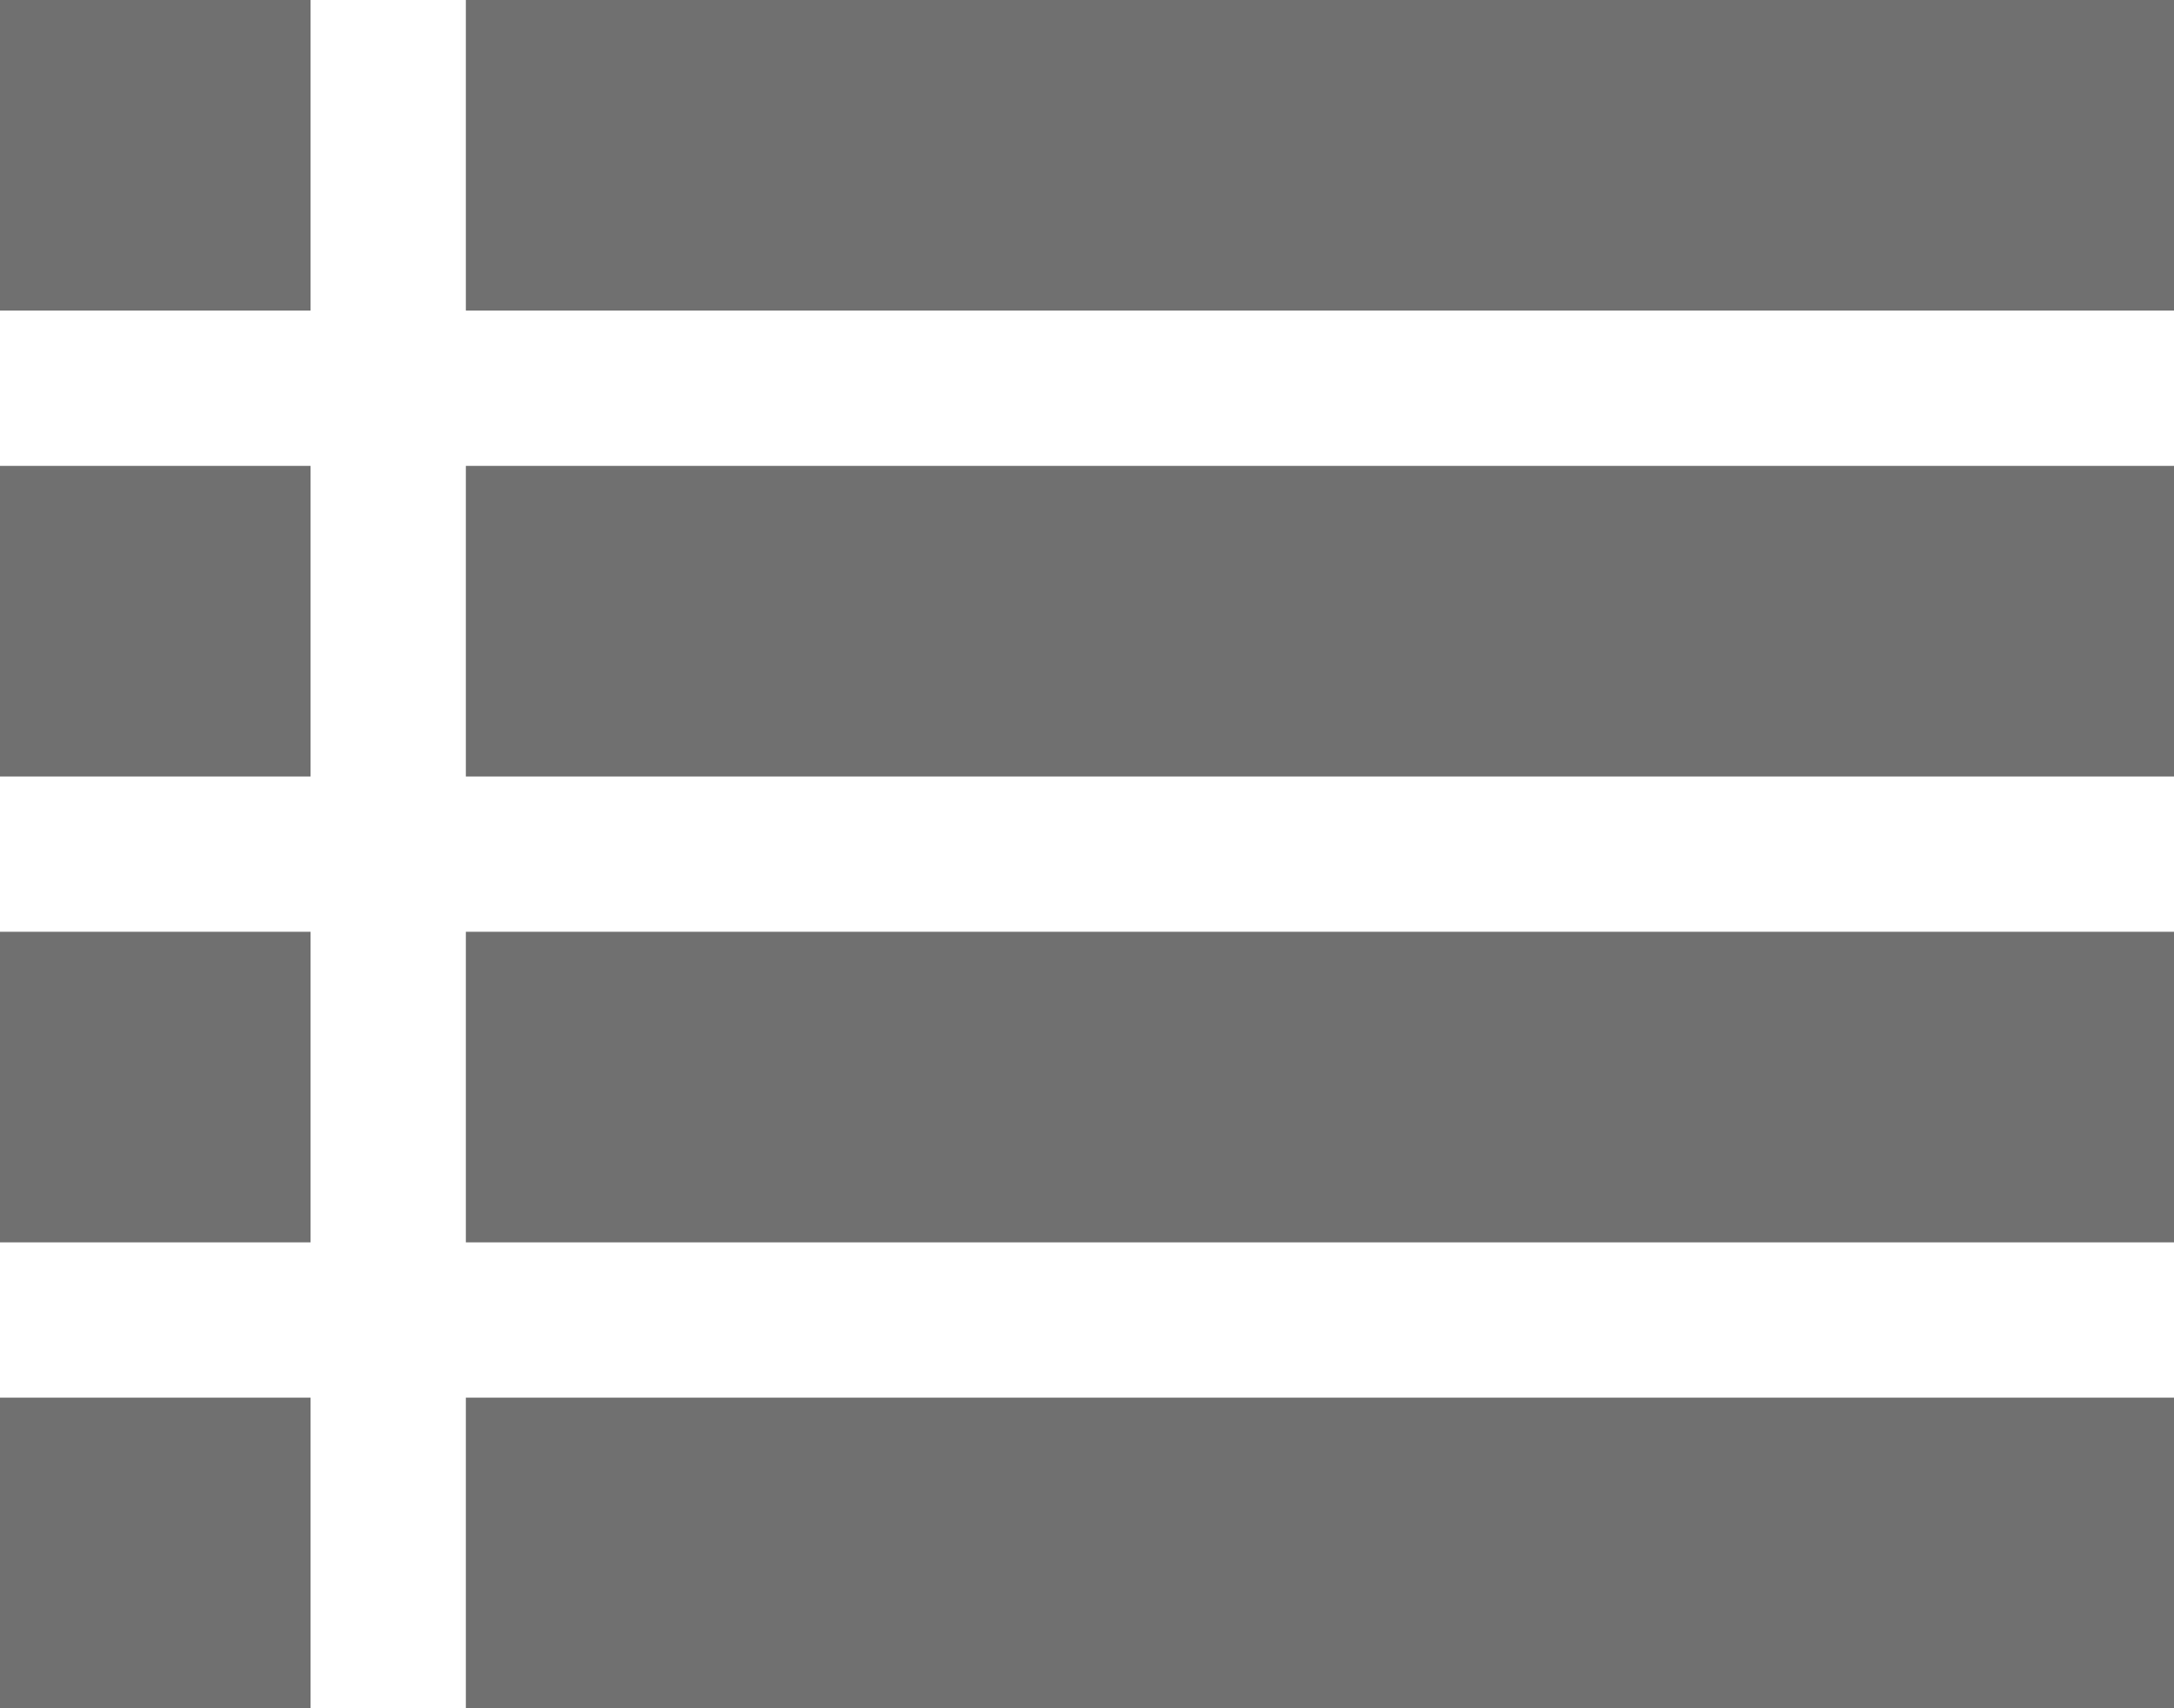
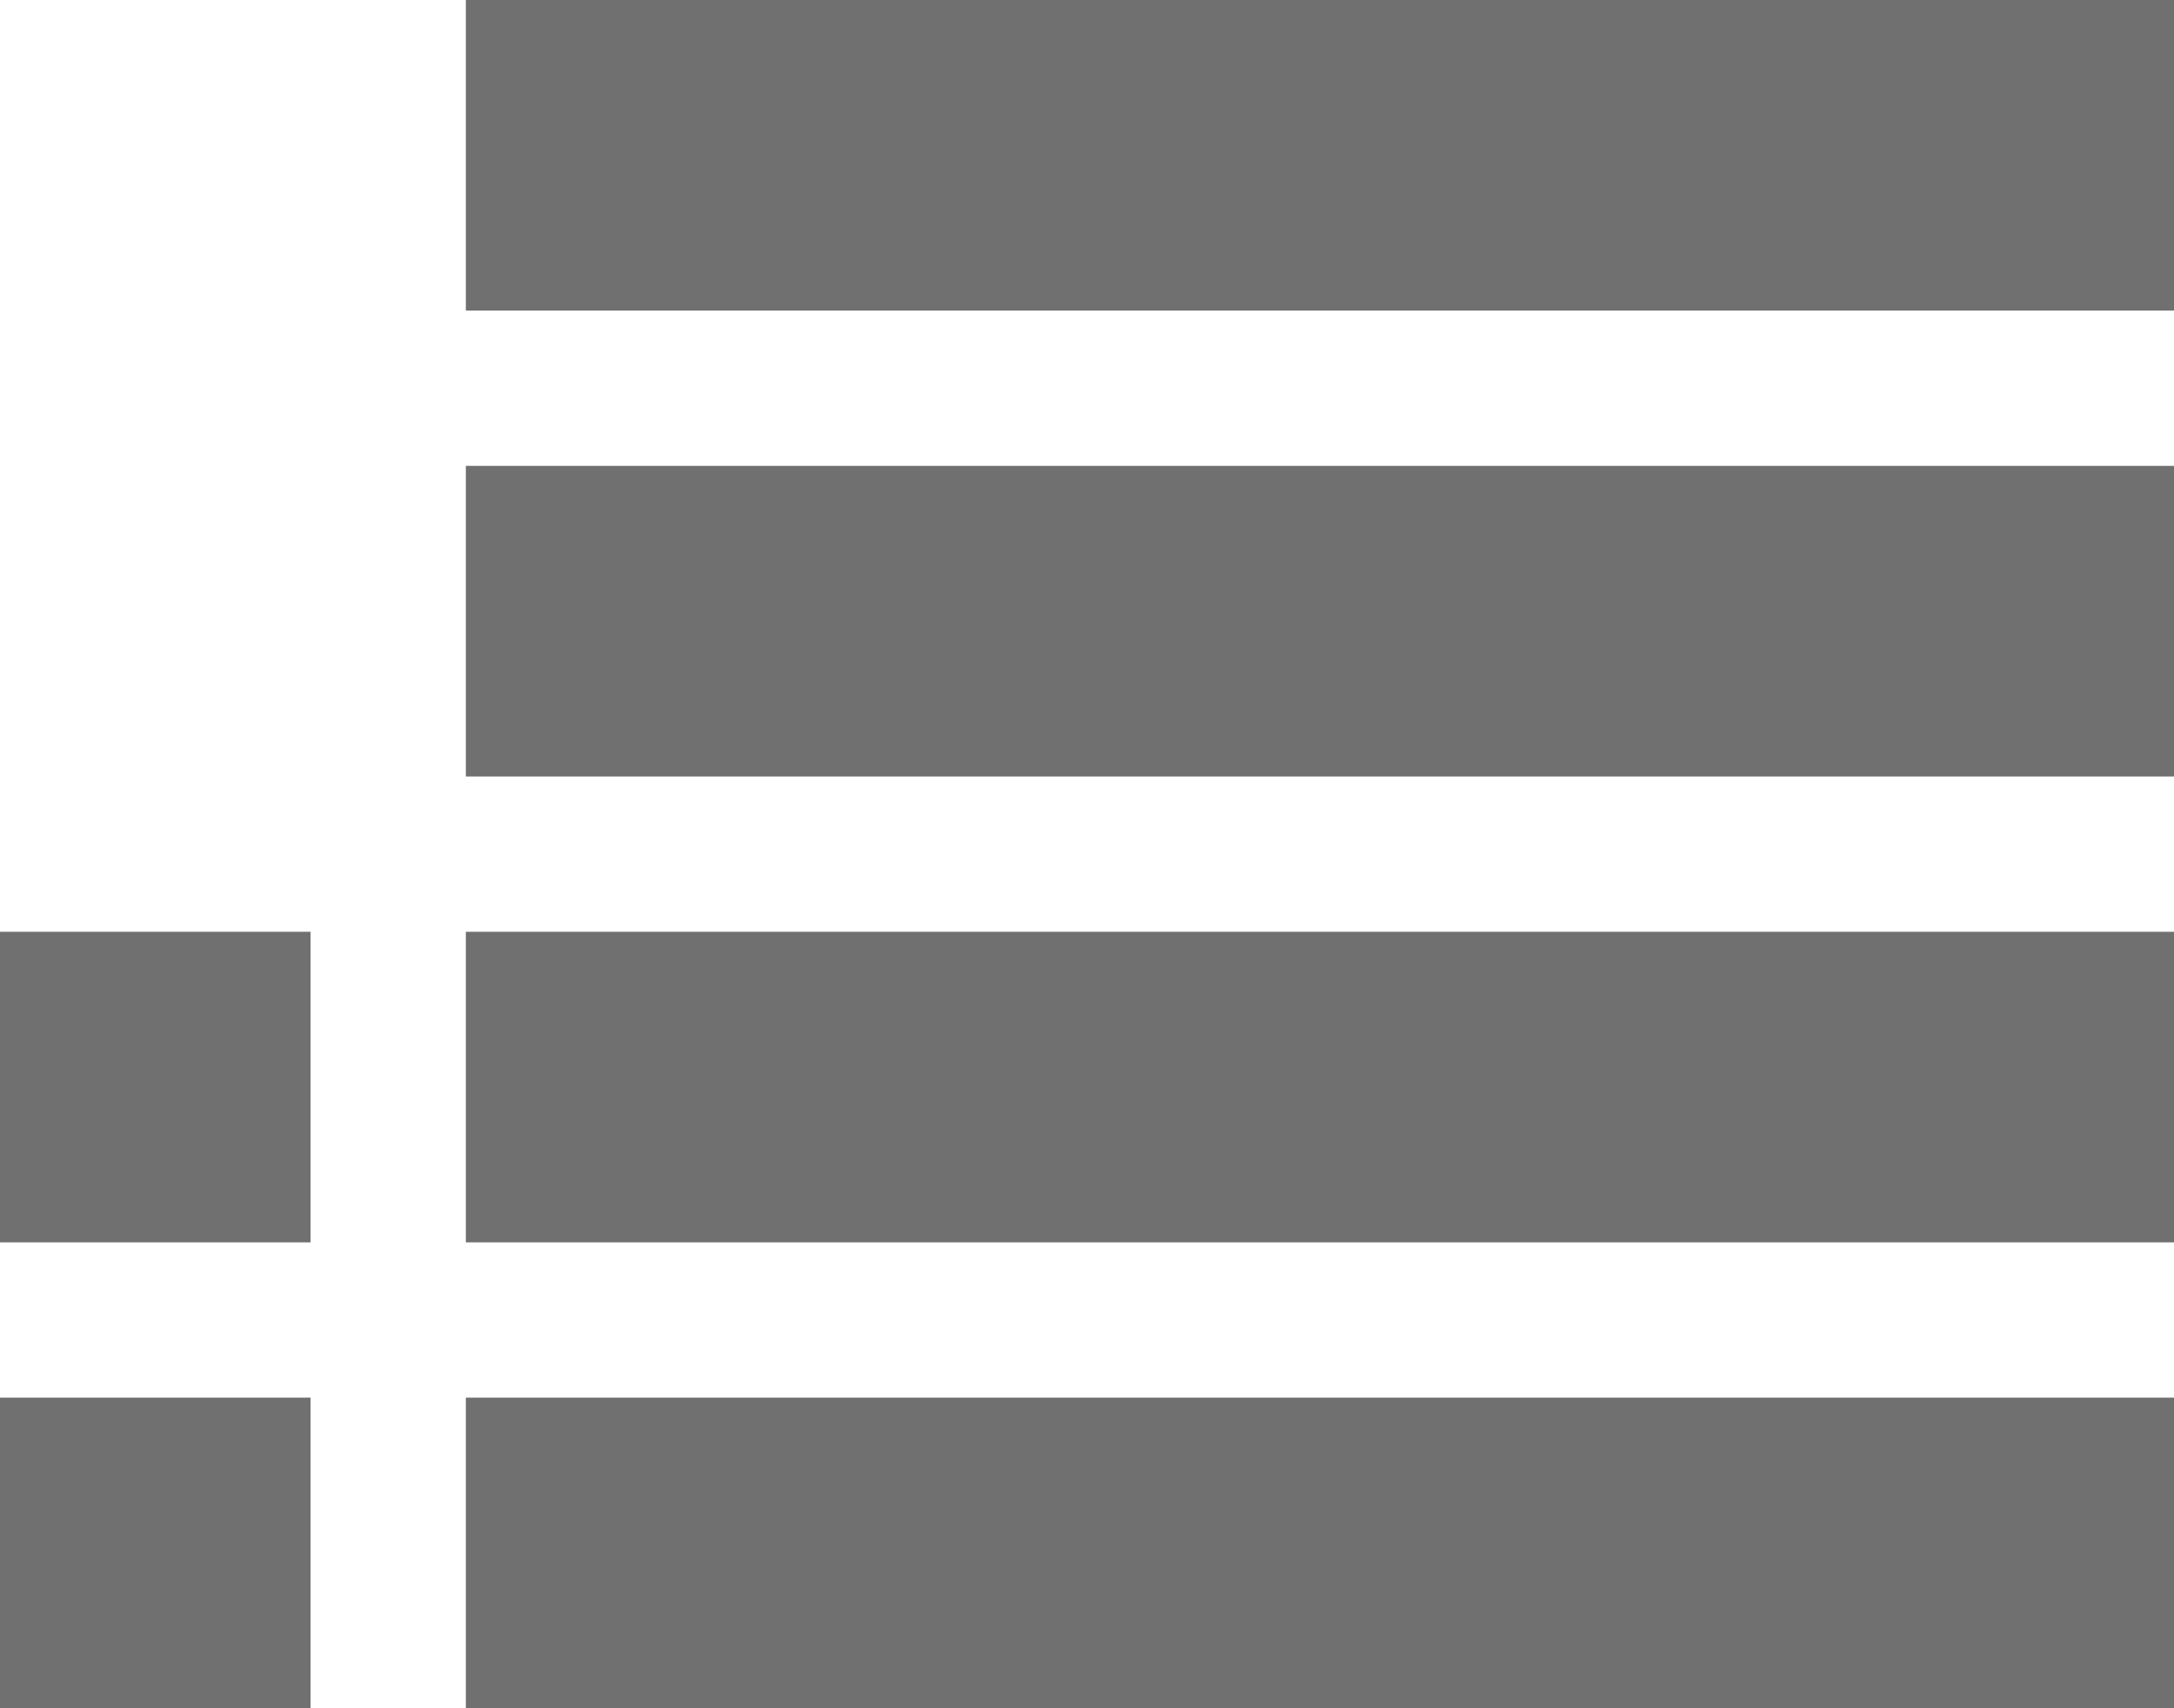
<svg xmlns="http://www.w3.org/2000/svg" width="14" height="11" viewBox="0 0 14 11">
  <g id="Group_660" data-name="Group 660" transform="translate(-1488 -685)">
    <g id="Group_507" data-name="Group 507" transform="translate(1488 686)">
-       <path id="Path_115" data-name="Path 115" d="M0,0H2" fill="none" stroke="#707070" stroke-width="2" />
      <line id="Line_64" data-name="Line 64" x2="11" transform="translate(3)" fill="none" stroke="#707070" stroke-width="2" />
    </g>
    <g id="Group_656" data-name="Group 656" transform="translate(1488 689)">
-       <path id="Path_115-2" data-name="Path 115" d="M0,0H2" fill="none" stroke="#707070" stroke-width="2" />
      <line id="Line_64-2" data-name="Line 64" x2="11" transform="translate(3)" fill="none" stroke="#707070" stroke-width="2" />
    </g>
    <g id="Group_657" data-name="Group 657" transform="translate(1488 692)">
      <path id="Path_115-3" data-name="Path 115" d="M0,0H2" fill="none" stroke="#707070" stroke-width="2" />
      <line id="Line_64-3" data-name="Line 64" x2="11" transform="translate(3)" fill="none" stroke="#707070" stroke-width="2" />
    </g>
    <g id="Group_658" data-name="Group 658" transform="translate(1488 695)">
      <path id="Path_115-4" data-name="Path 115" d="M0,0H2" fill="none" stroke="#707070" stroke-width="2" />
      <line id="Line_64-4" data-name="Line 64" x2="11" transform="translate(3)" fill="none" stroke="#707070" stroke-width="2" />
    </g>
  </g>
</svg>